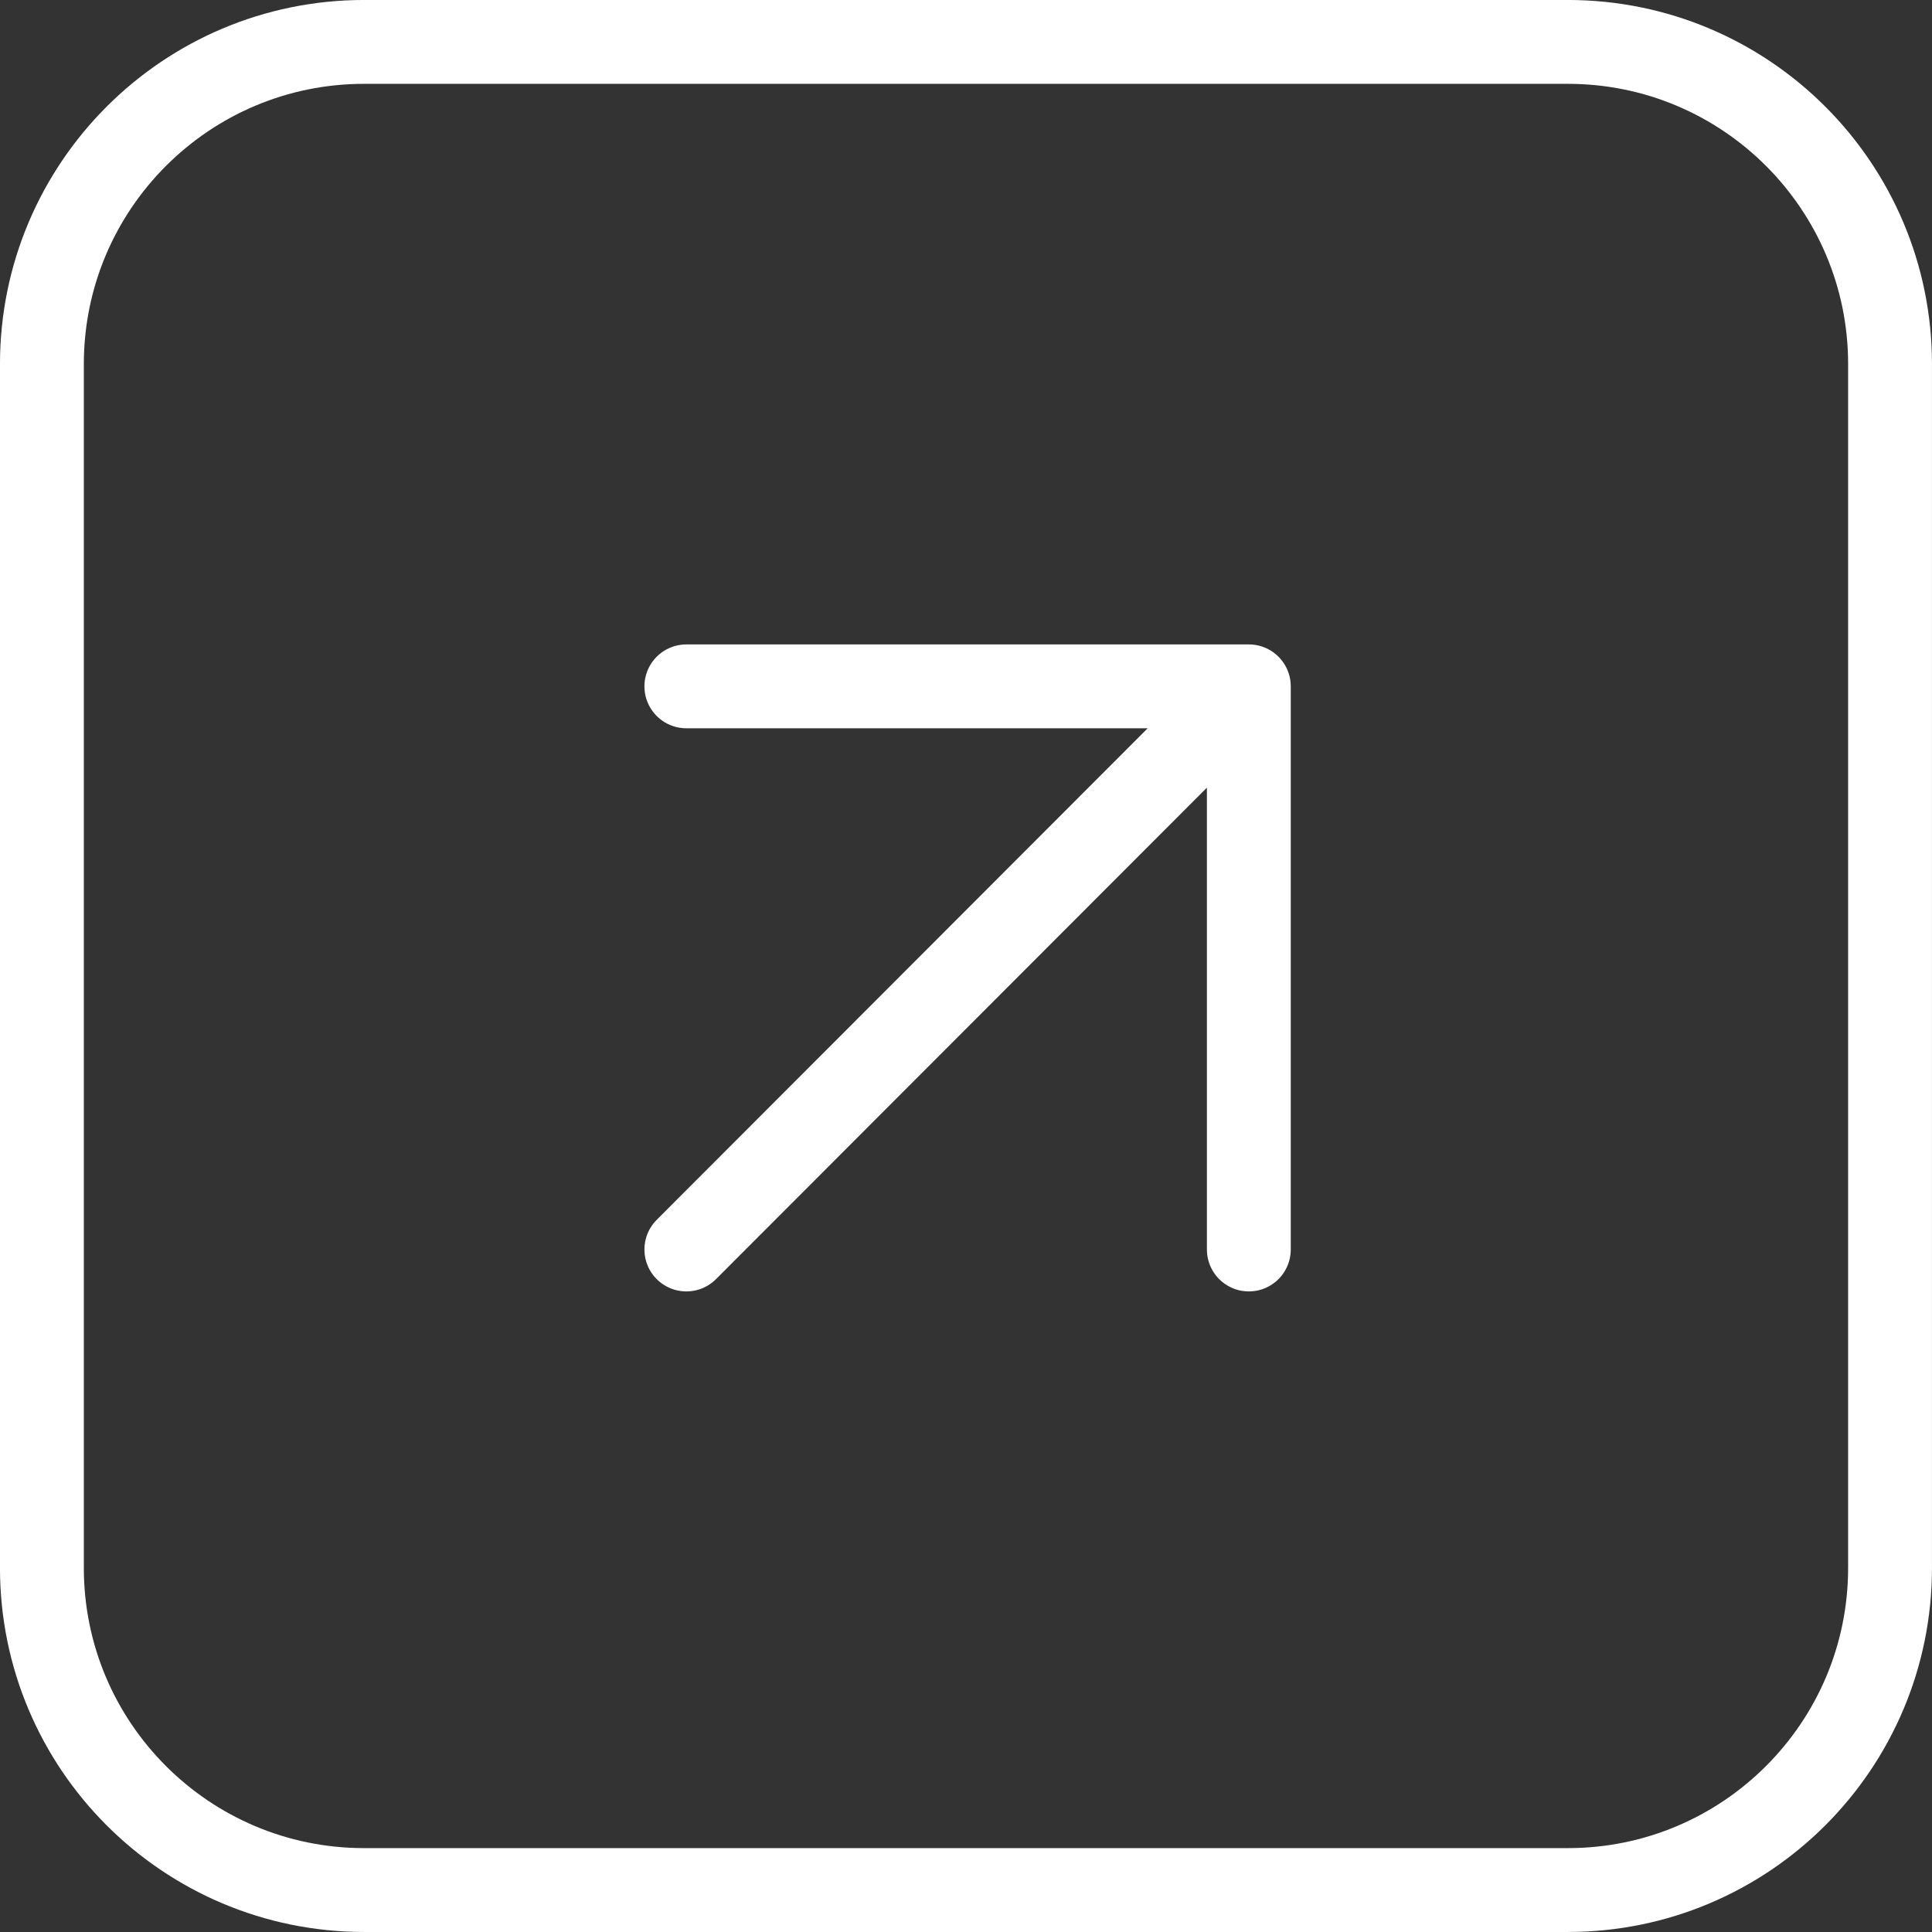
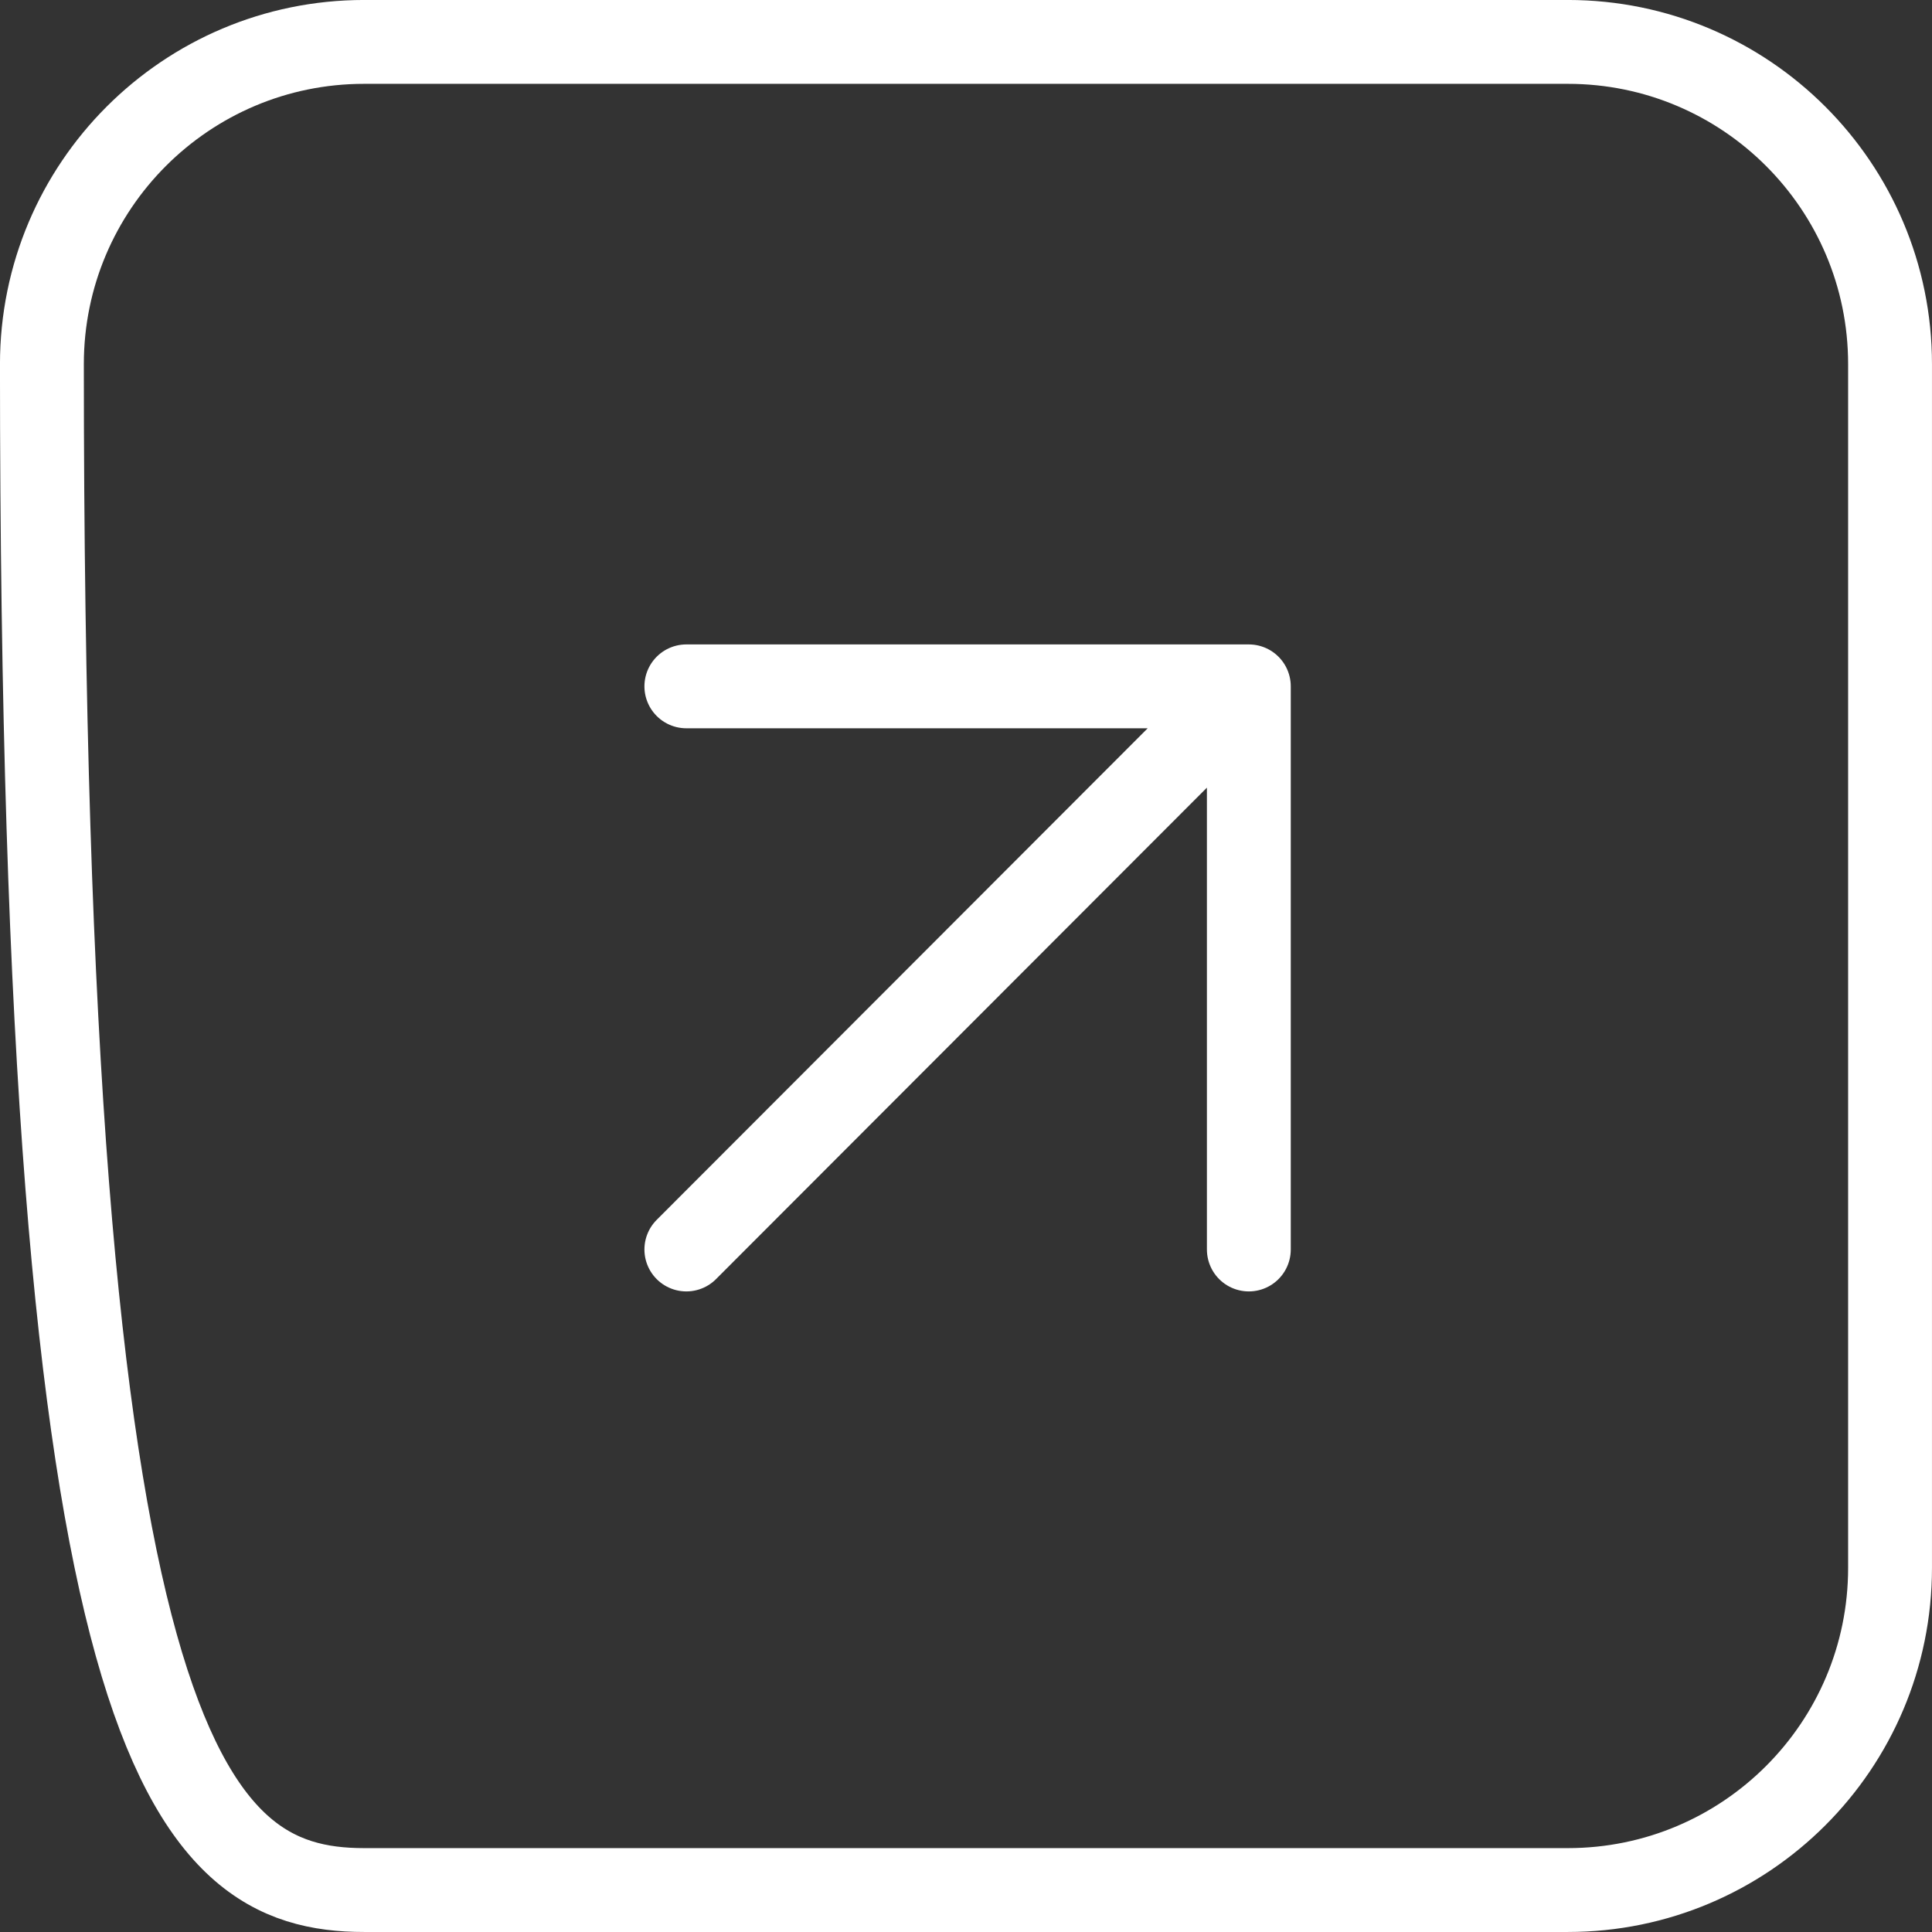
<svg xmlns="http://www.w3.org/2000/svg" viewBox="0 0 41.815 41.815" fill="none">
  <rect x="0" y="0" width="41.815" height="41.815" fill="#333333" stroke="none" />
-   <path d="M14.855 14.855H27.029M27.029 14.855V27.043M27.029 14.855L14.855 27.043M7.881 40.907H33.933C37.785 40.907 40.907 37.785 40.907 33.934V7.881C40.907 4.03 37.785 0.907 33.933 0.907H7.881C4.03 0.907 0.907 4.03 0.907 7.881V33.934C0.907 37.785 4.03 40.907 7.881 40.907Z" stroke="white" stroke-width="1.815" stroke-linecap="round" stroke-linejoin="round" />
+   <path d="M14.855 14.855H27.029M27.029 14.855V27.043M27.029 14.855L14.855 27.043M7.881 40.907H33.933C37.785 40.907 40.907 37.785 40.907 33.934V7.881C40.907 4.03 37.785 0.907 33.933 0.907H7.881C4.03 0.907 0.907 4.03 0.907 7.881C0.907 37.785 4.03 40.907 7.881 40.907Z" stroke="white" stroke-width="1.815" stroke-linecap="round" stroke-linejoin="round" />
</svg>